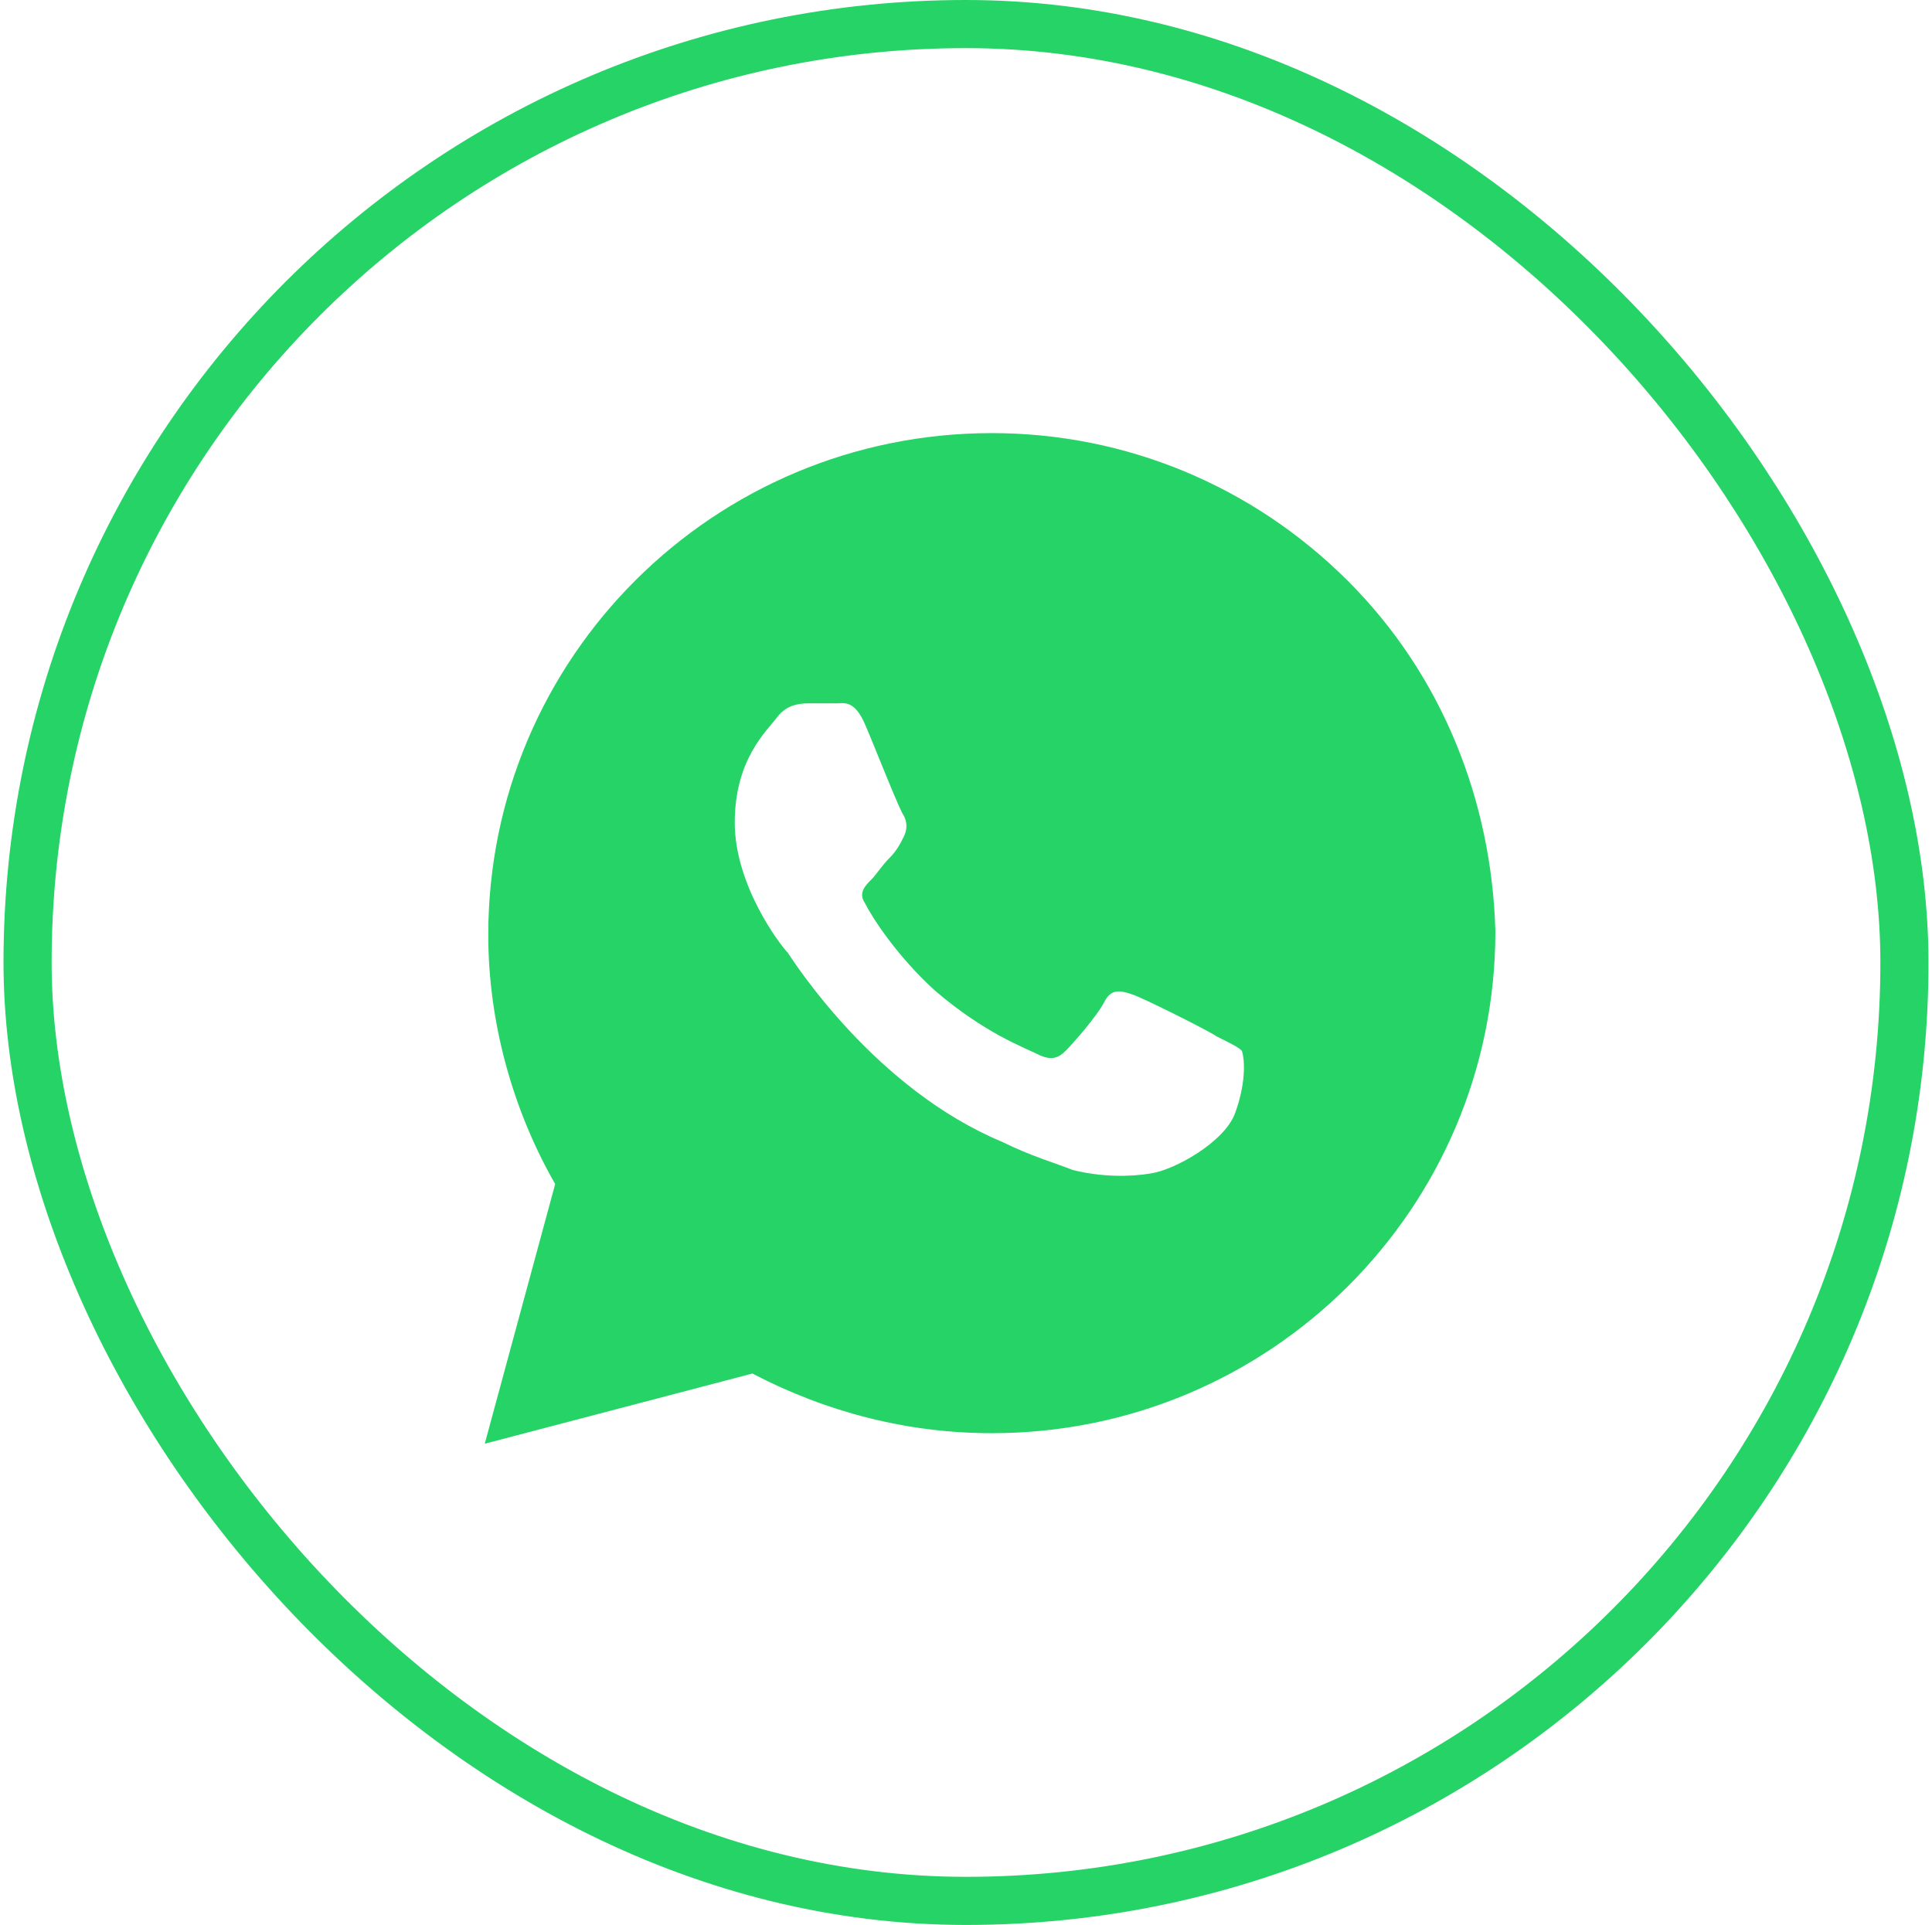
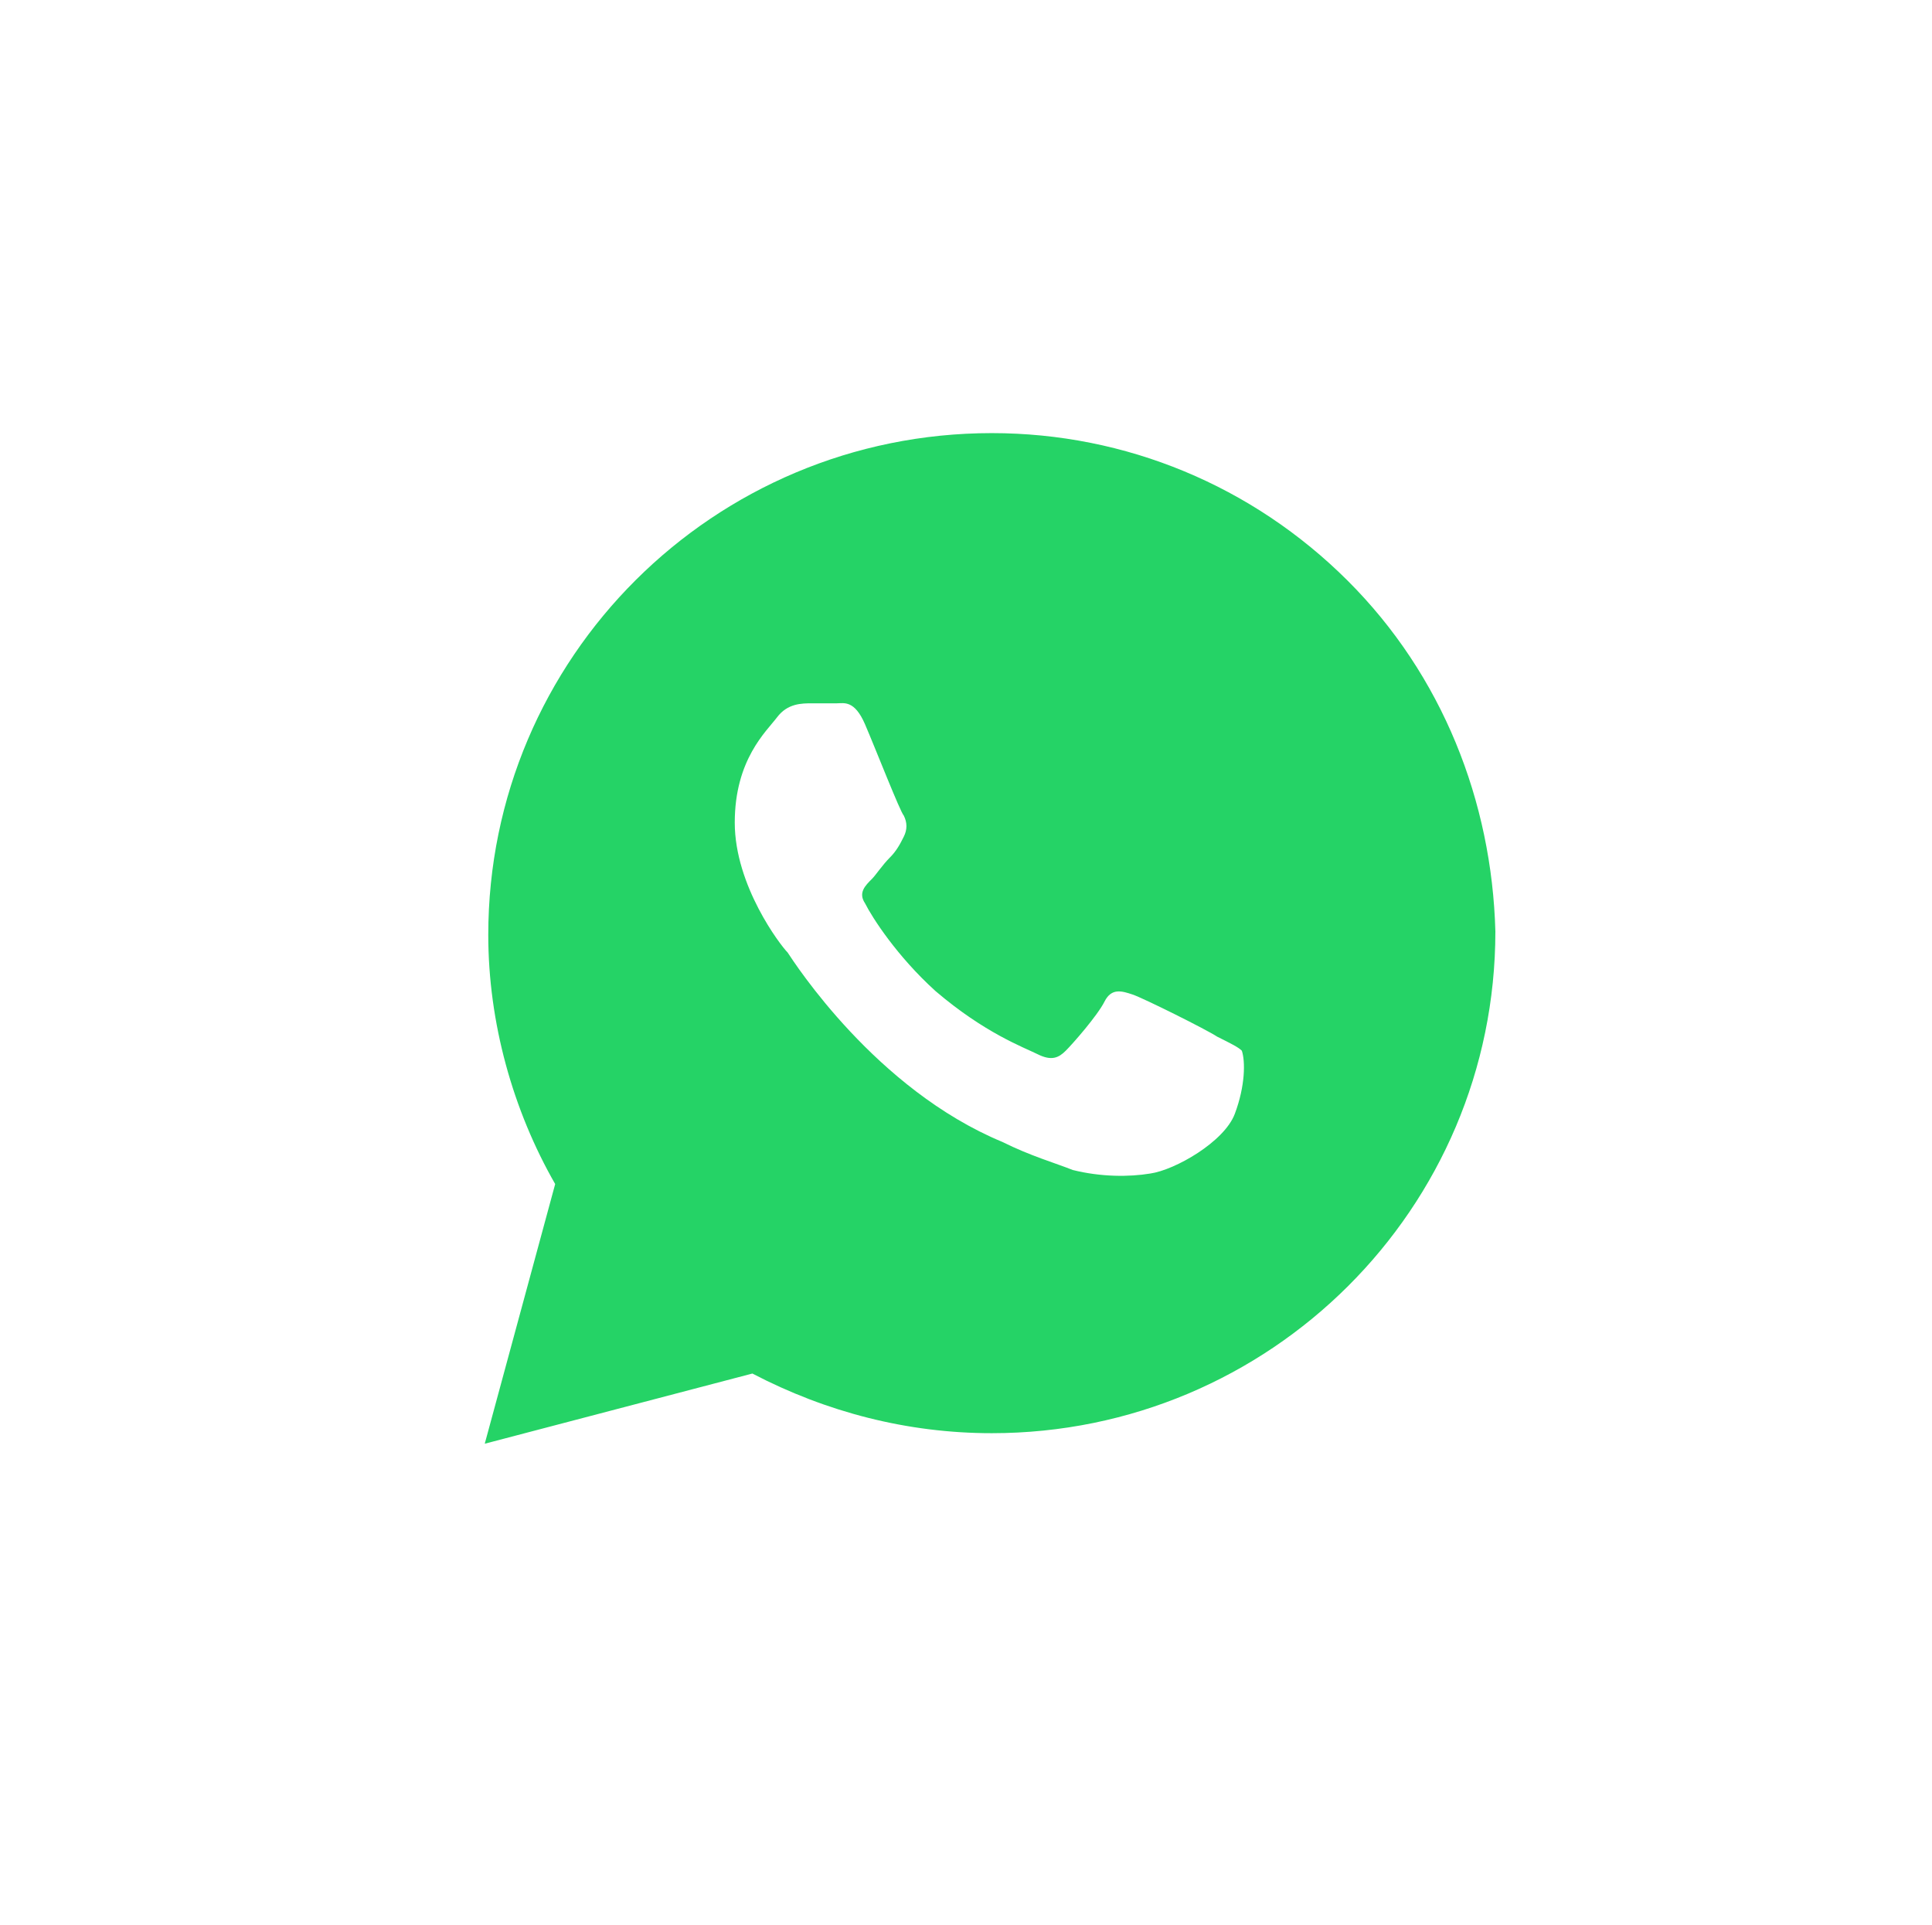
<svg xmlns="http://www.w3.org/2000/svg" width="276" height="275" viewBox="0 0 276 275" fill="none">
-   <rect x="3.938" y="3.438" width="268.125" height="268.125" rx="134.062" fill="transparent" stroke="#25D366" stroke-width="6.875" />
  <path d="M192.497 82.93C178.915 69.394 160.805 61.875 141.689 61.875C101.948 61.875 69.753 93.958 69.753 133.561C69.753 146.094 73.274 158.626 79.311 169.154L69.25 206.25L107.482 196.224C118.046 201.738 129.616 204.746 141.689 204.746C181.43 204.746 213.625 172.663 213.625 133.06C213.122 114.512 206.079 96.465 192.497 82.93ZM176.399 159.128C174.89 163.138 167.848 167.148 164.326 167.65C161.308 168.151 157.284 168.151 153.259 167.148C150.744 166.146 147.223 165.143 143.198 163.138C125.088 155.618 113.518 137.572 112.512 136.068C111.506 135.065 104.966 126.543 104.966 117.52C104.966 108.496 109.494 104.486 111.003 102.48C112.512 100.475 114.524 100.475 116.034 100.475C117.04 100.475 118.549 100.475 119.555 100.475C120.561 100.475 122.07 99.974 123.579 103.483C125.088 106.992 128.61 116.016 129.113 116.517C129.616 117.52 129.616 118.522 129.113 119.525C128.61 120.527 128.107 121.53 127.101 122.533C126.094 123.535 125.088 125.039 124.585 125.54C123.579 126.543 122.573 127.546 123.579 129.049C124.585 131.055 128.107 136.569 133.64 141.582C140.683 147.598 146.216 149.603 148.229 150.605C150.241 151.608 151.247 151.107 152.253 150.104C153.259 149.102 156.78 145.091 157.787 143.086C158.793 141.081 160.302 141.582 161.811 142.083C163.32 142.585 172.375 147.096 173.884 148.099C175.896 149.102 176.902 149.603 177.405 150.104C177.909 151.608 177.909 155.117 176.399 159.128Z" fill="#25D366" />
</svg>